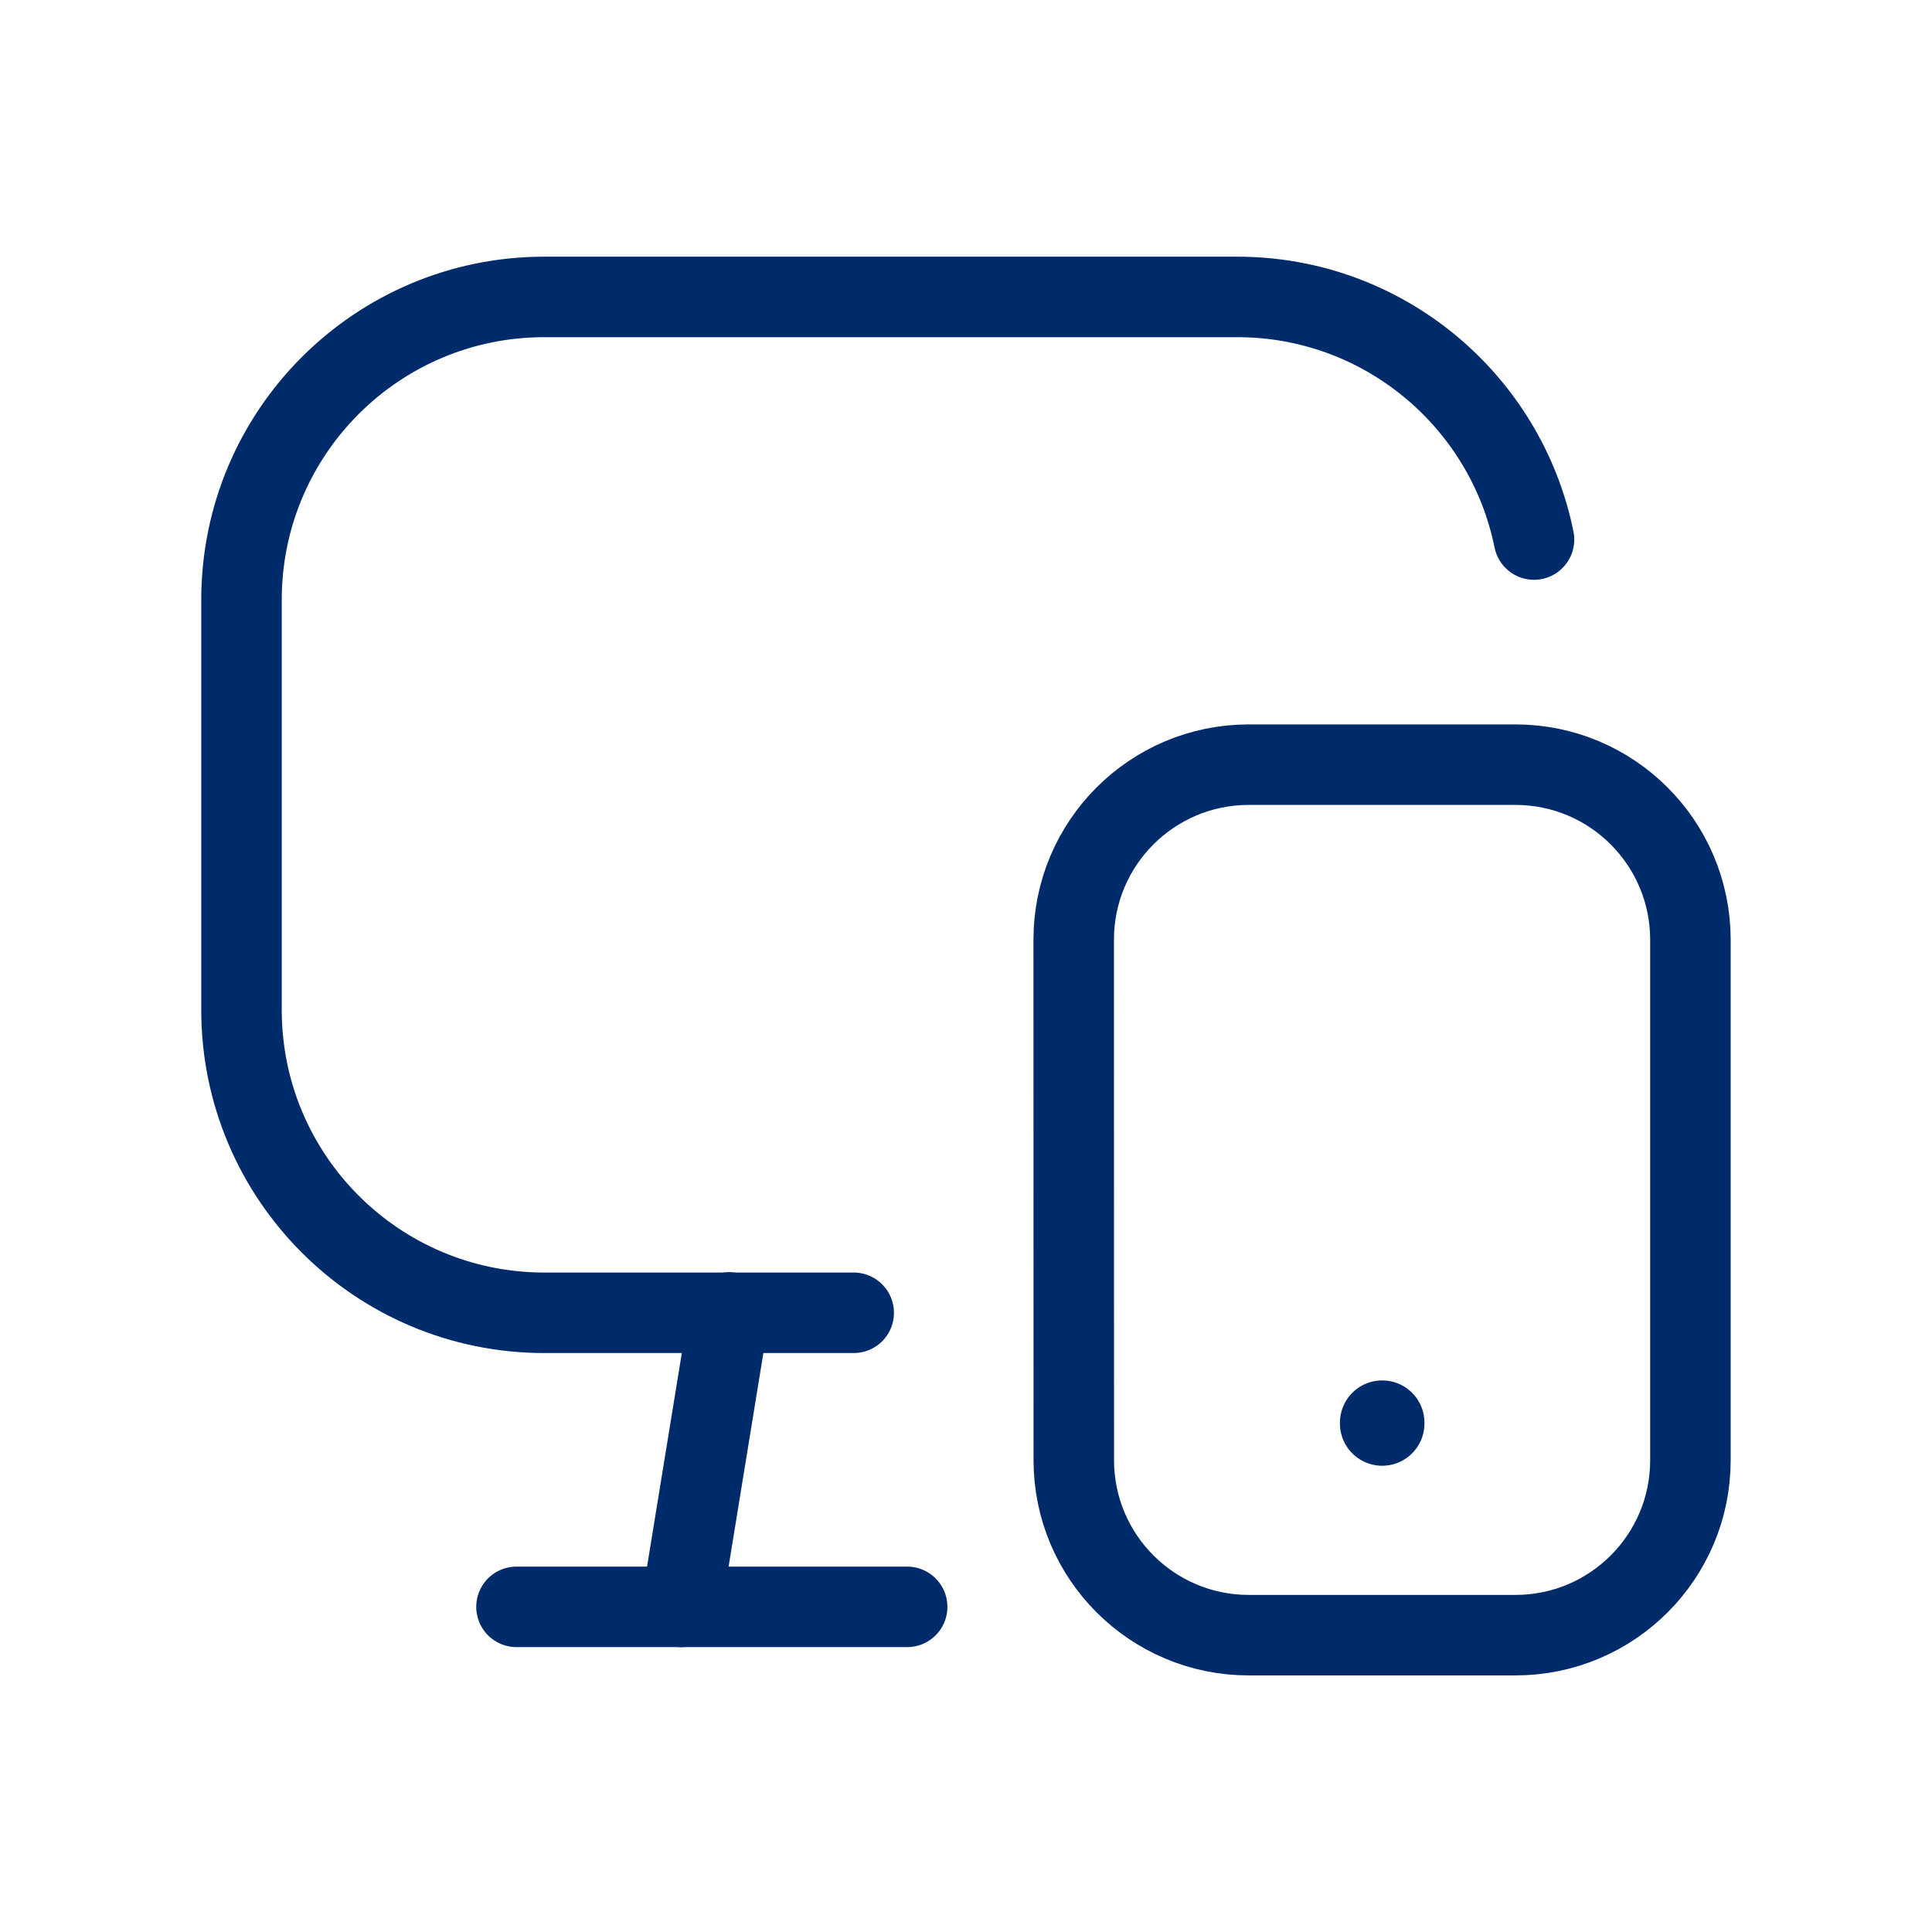
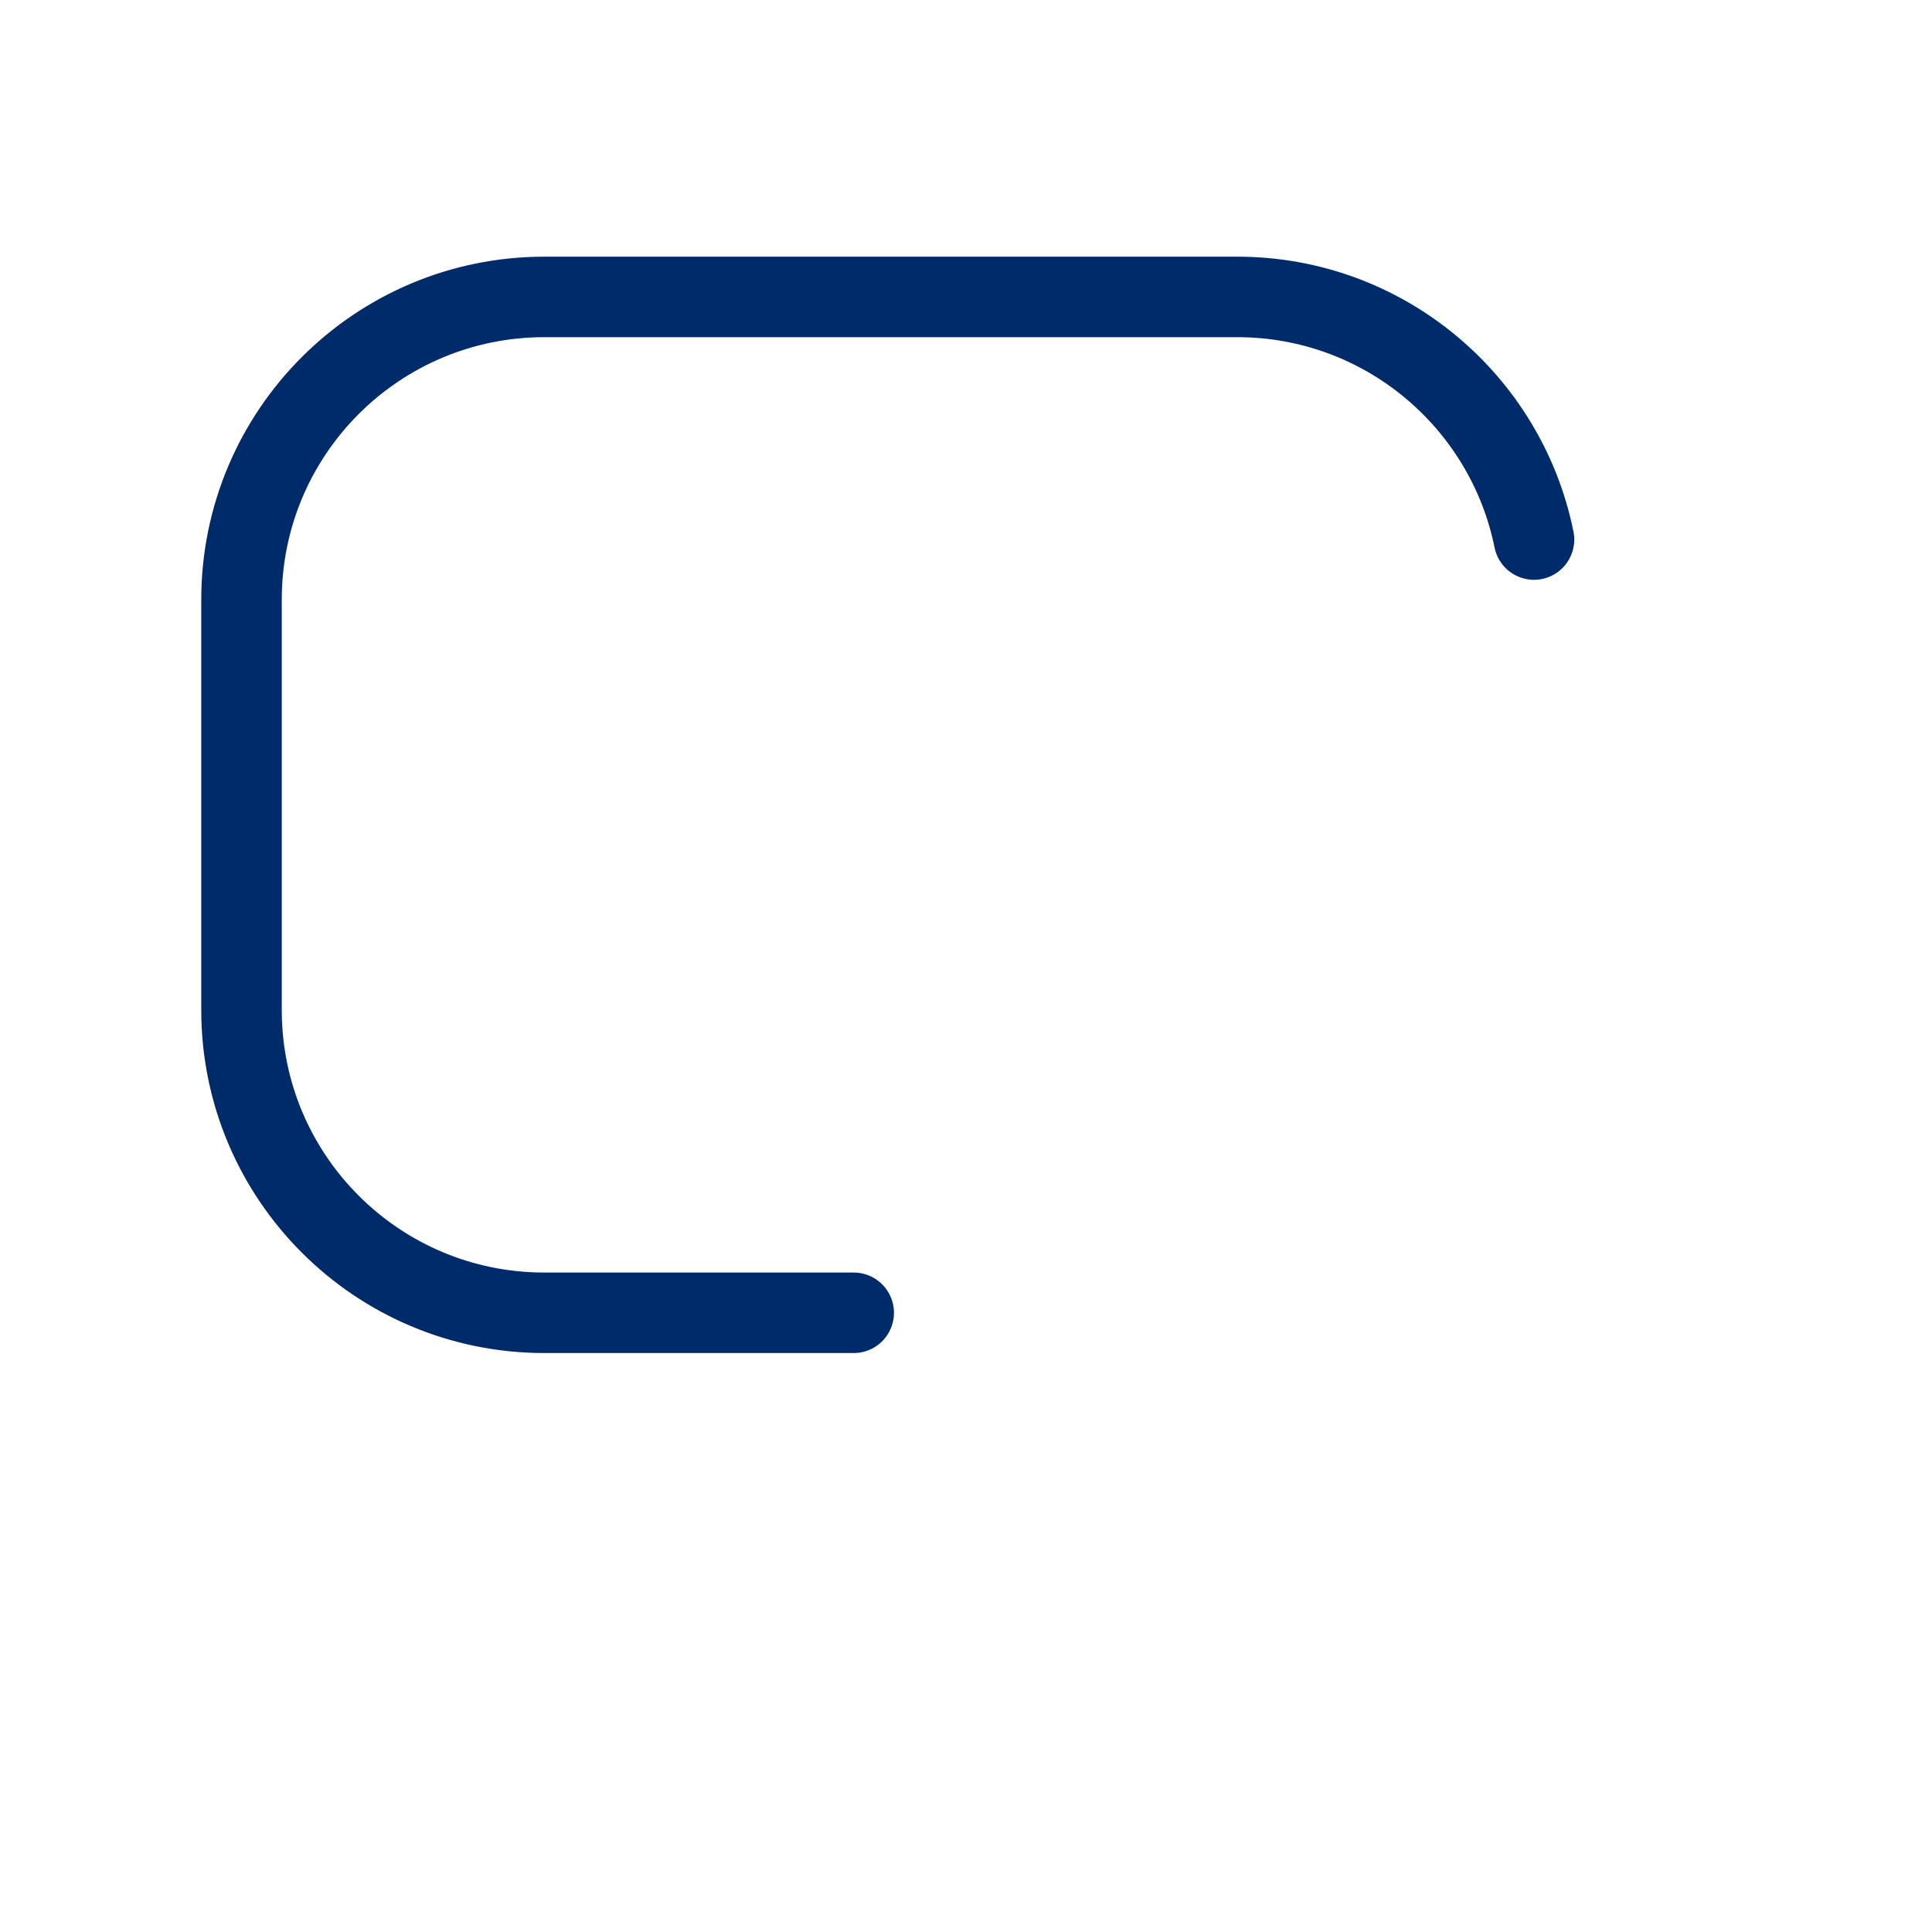
<svg xmlns="http://www.w3.org/2000/svg" width="48" height="48" viewBox="0 0 48 48" fill="none">
  <path d="M38.112 13.405C37.417 9.967 34.38 7.377 30.737 7.377H13.525C9.368 7.377 6 10.745 6 14.902V25.091C6 29.247 9.368 32.616 13.525 32.616H21.21" stroke="#002B6B" stroke-width="2" stroke-linecap="round" stroke-linejoin="round" />
-   <path d="M12.832 39.922H22.538" stroke="#002B6B" stroke-width="2" stroke-linecap="round" stroke-linejoin="round" />
-   <path d="M18.117 32.607L16.926 39.922" stroke="#002B6B" stroke-width="2" stroke-linecap="round" stroke-linejoin="round" />
-   <path d="M37.651 18.998C40.05 18.998 41.996 20.944 41.998 23.345V29.812V36.278C41.998 38.679 40.052 40.625 37.651 40.625H31.025C28.624 40.625 26.678 38.679 26.678 36.278L26.676 23.345C26.676 20.946 28.624 18.998 31.023 18.998H37.651Z" stroke="#002B6B" stroke-width="2" stroke-linecap="round" stroke-linejoin="round" />
-   <path d="M34.34 35.346V35.366" stroke="#002B6B" stroke-width="2.1" stroke-linecap="round" stroke-linejoin="round" />
</svg>